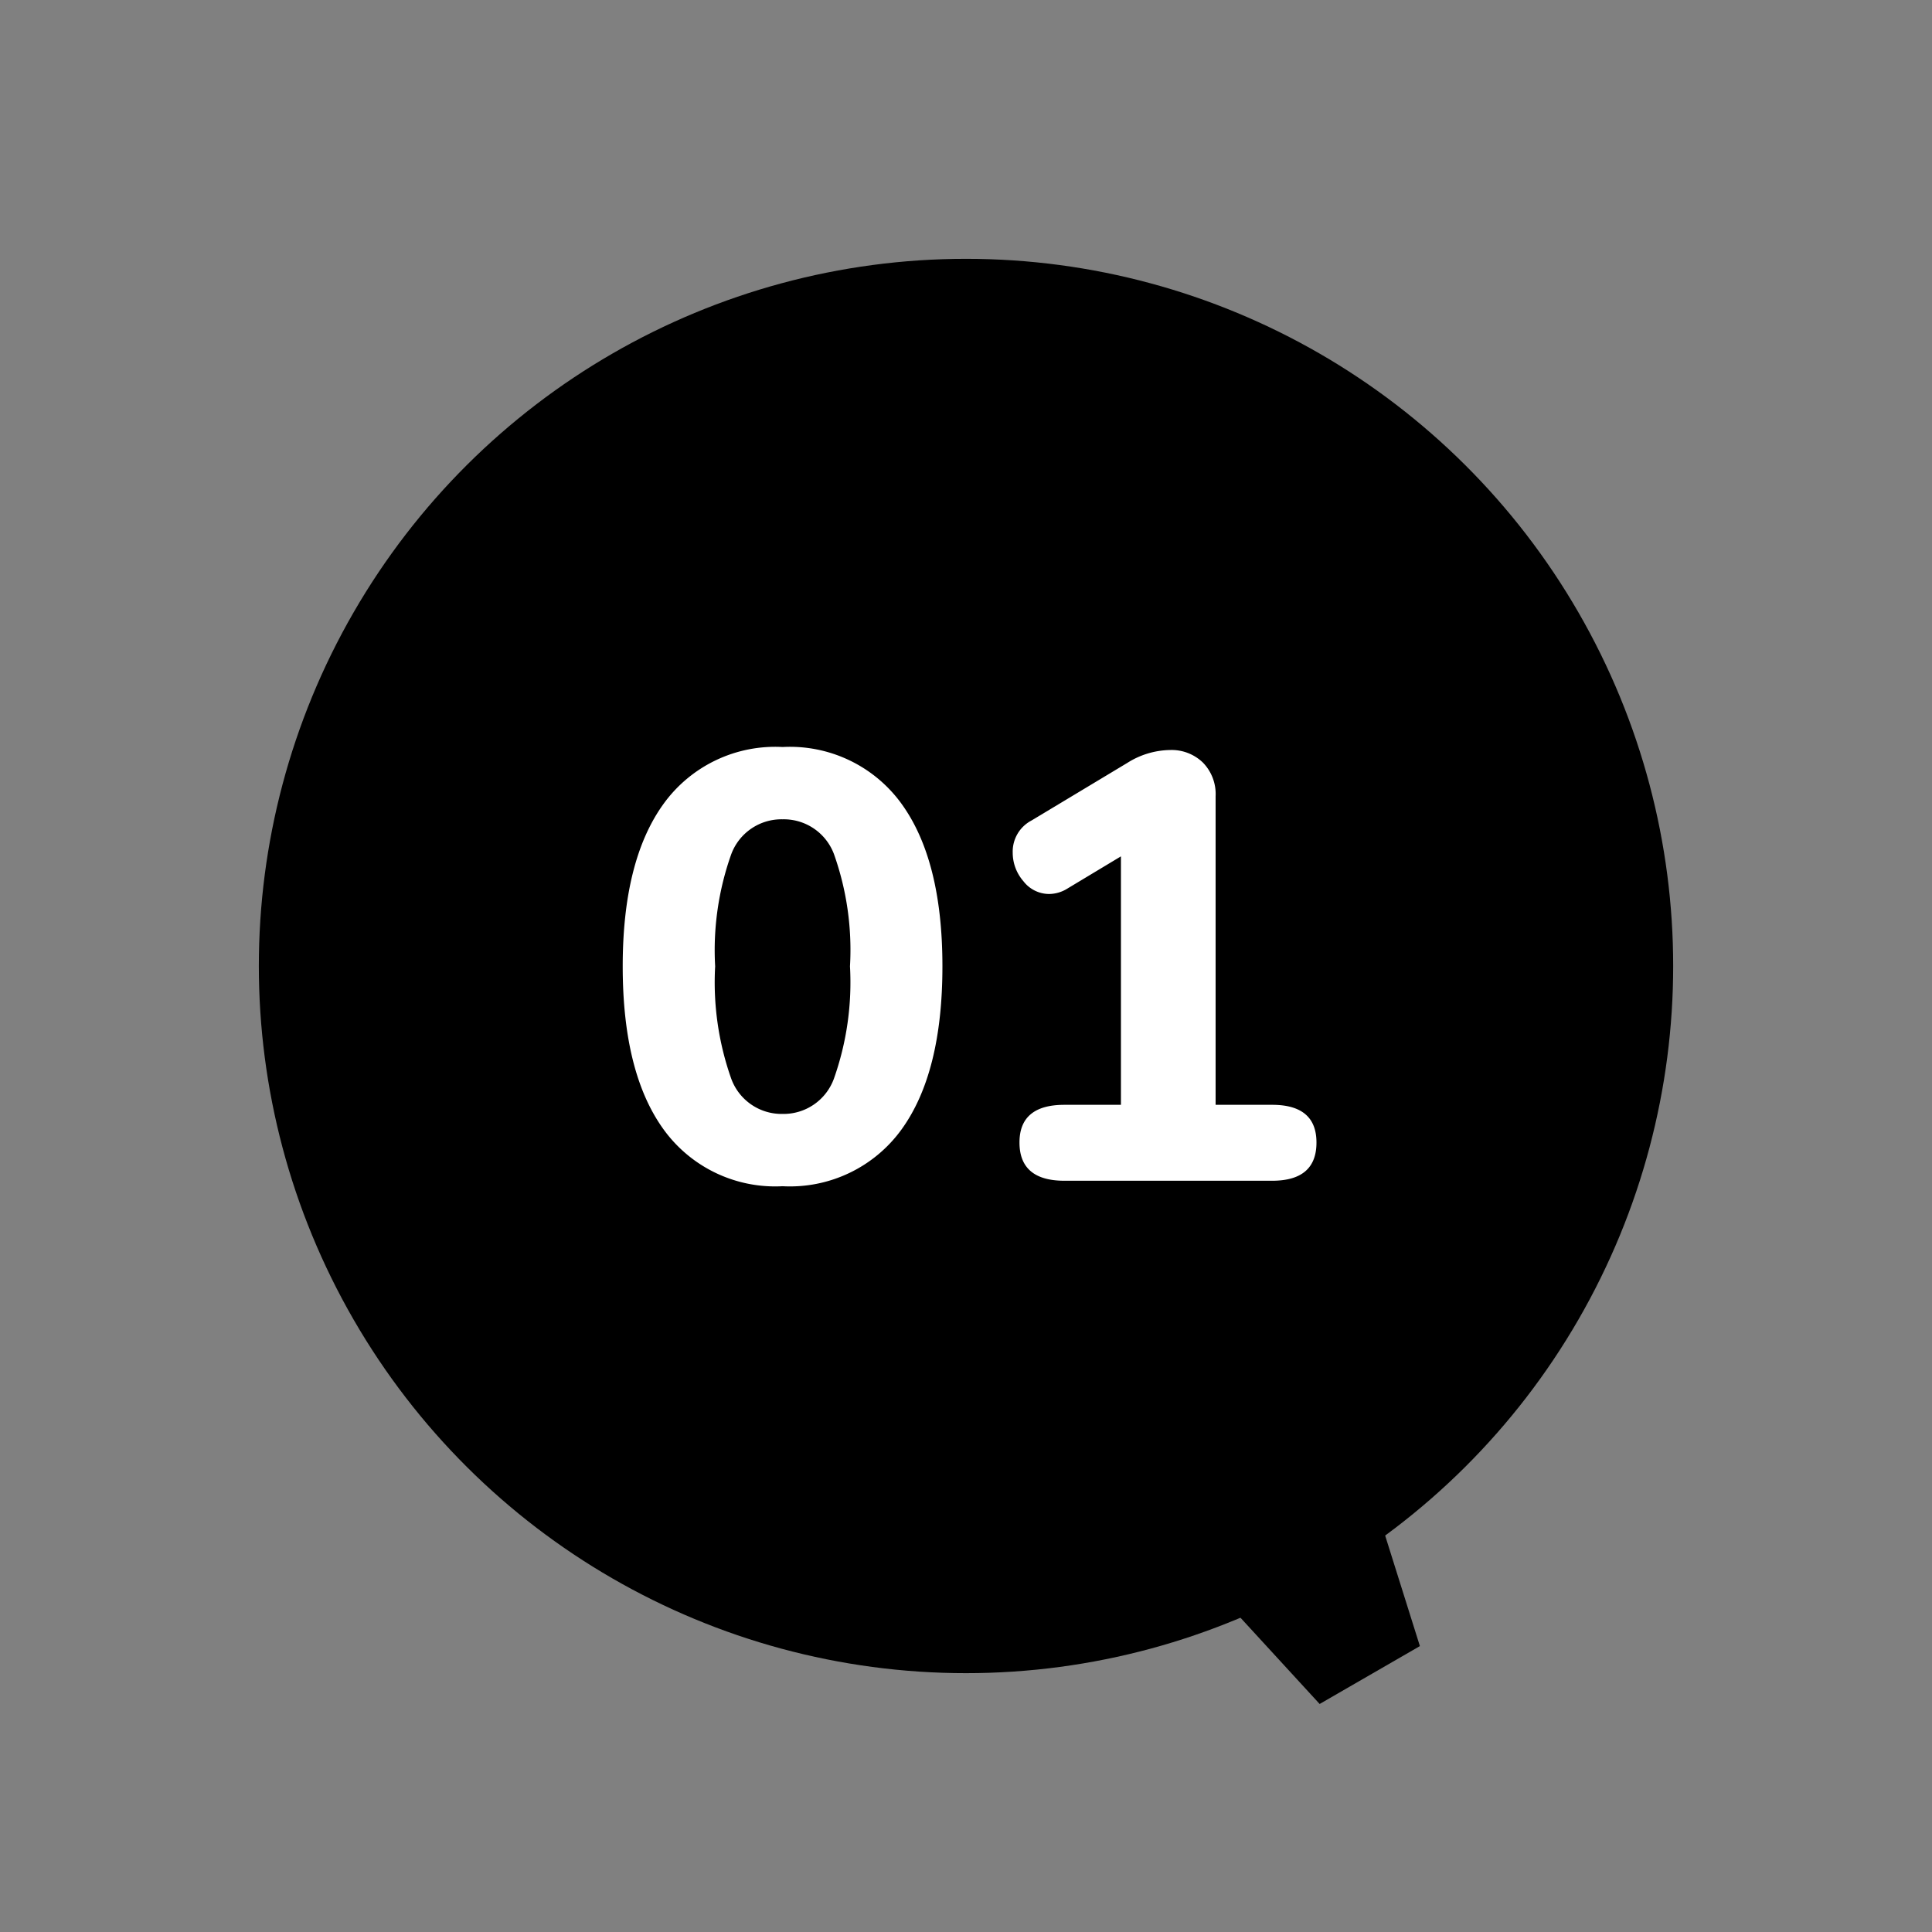
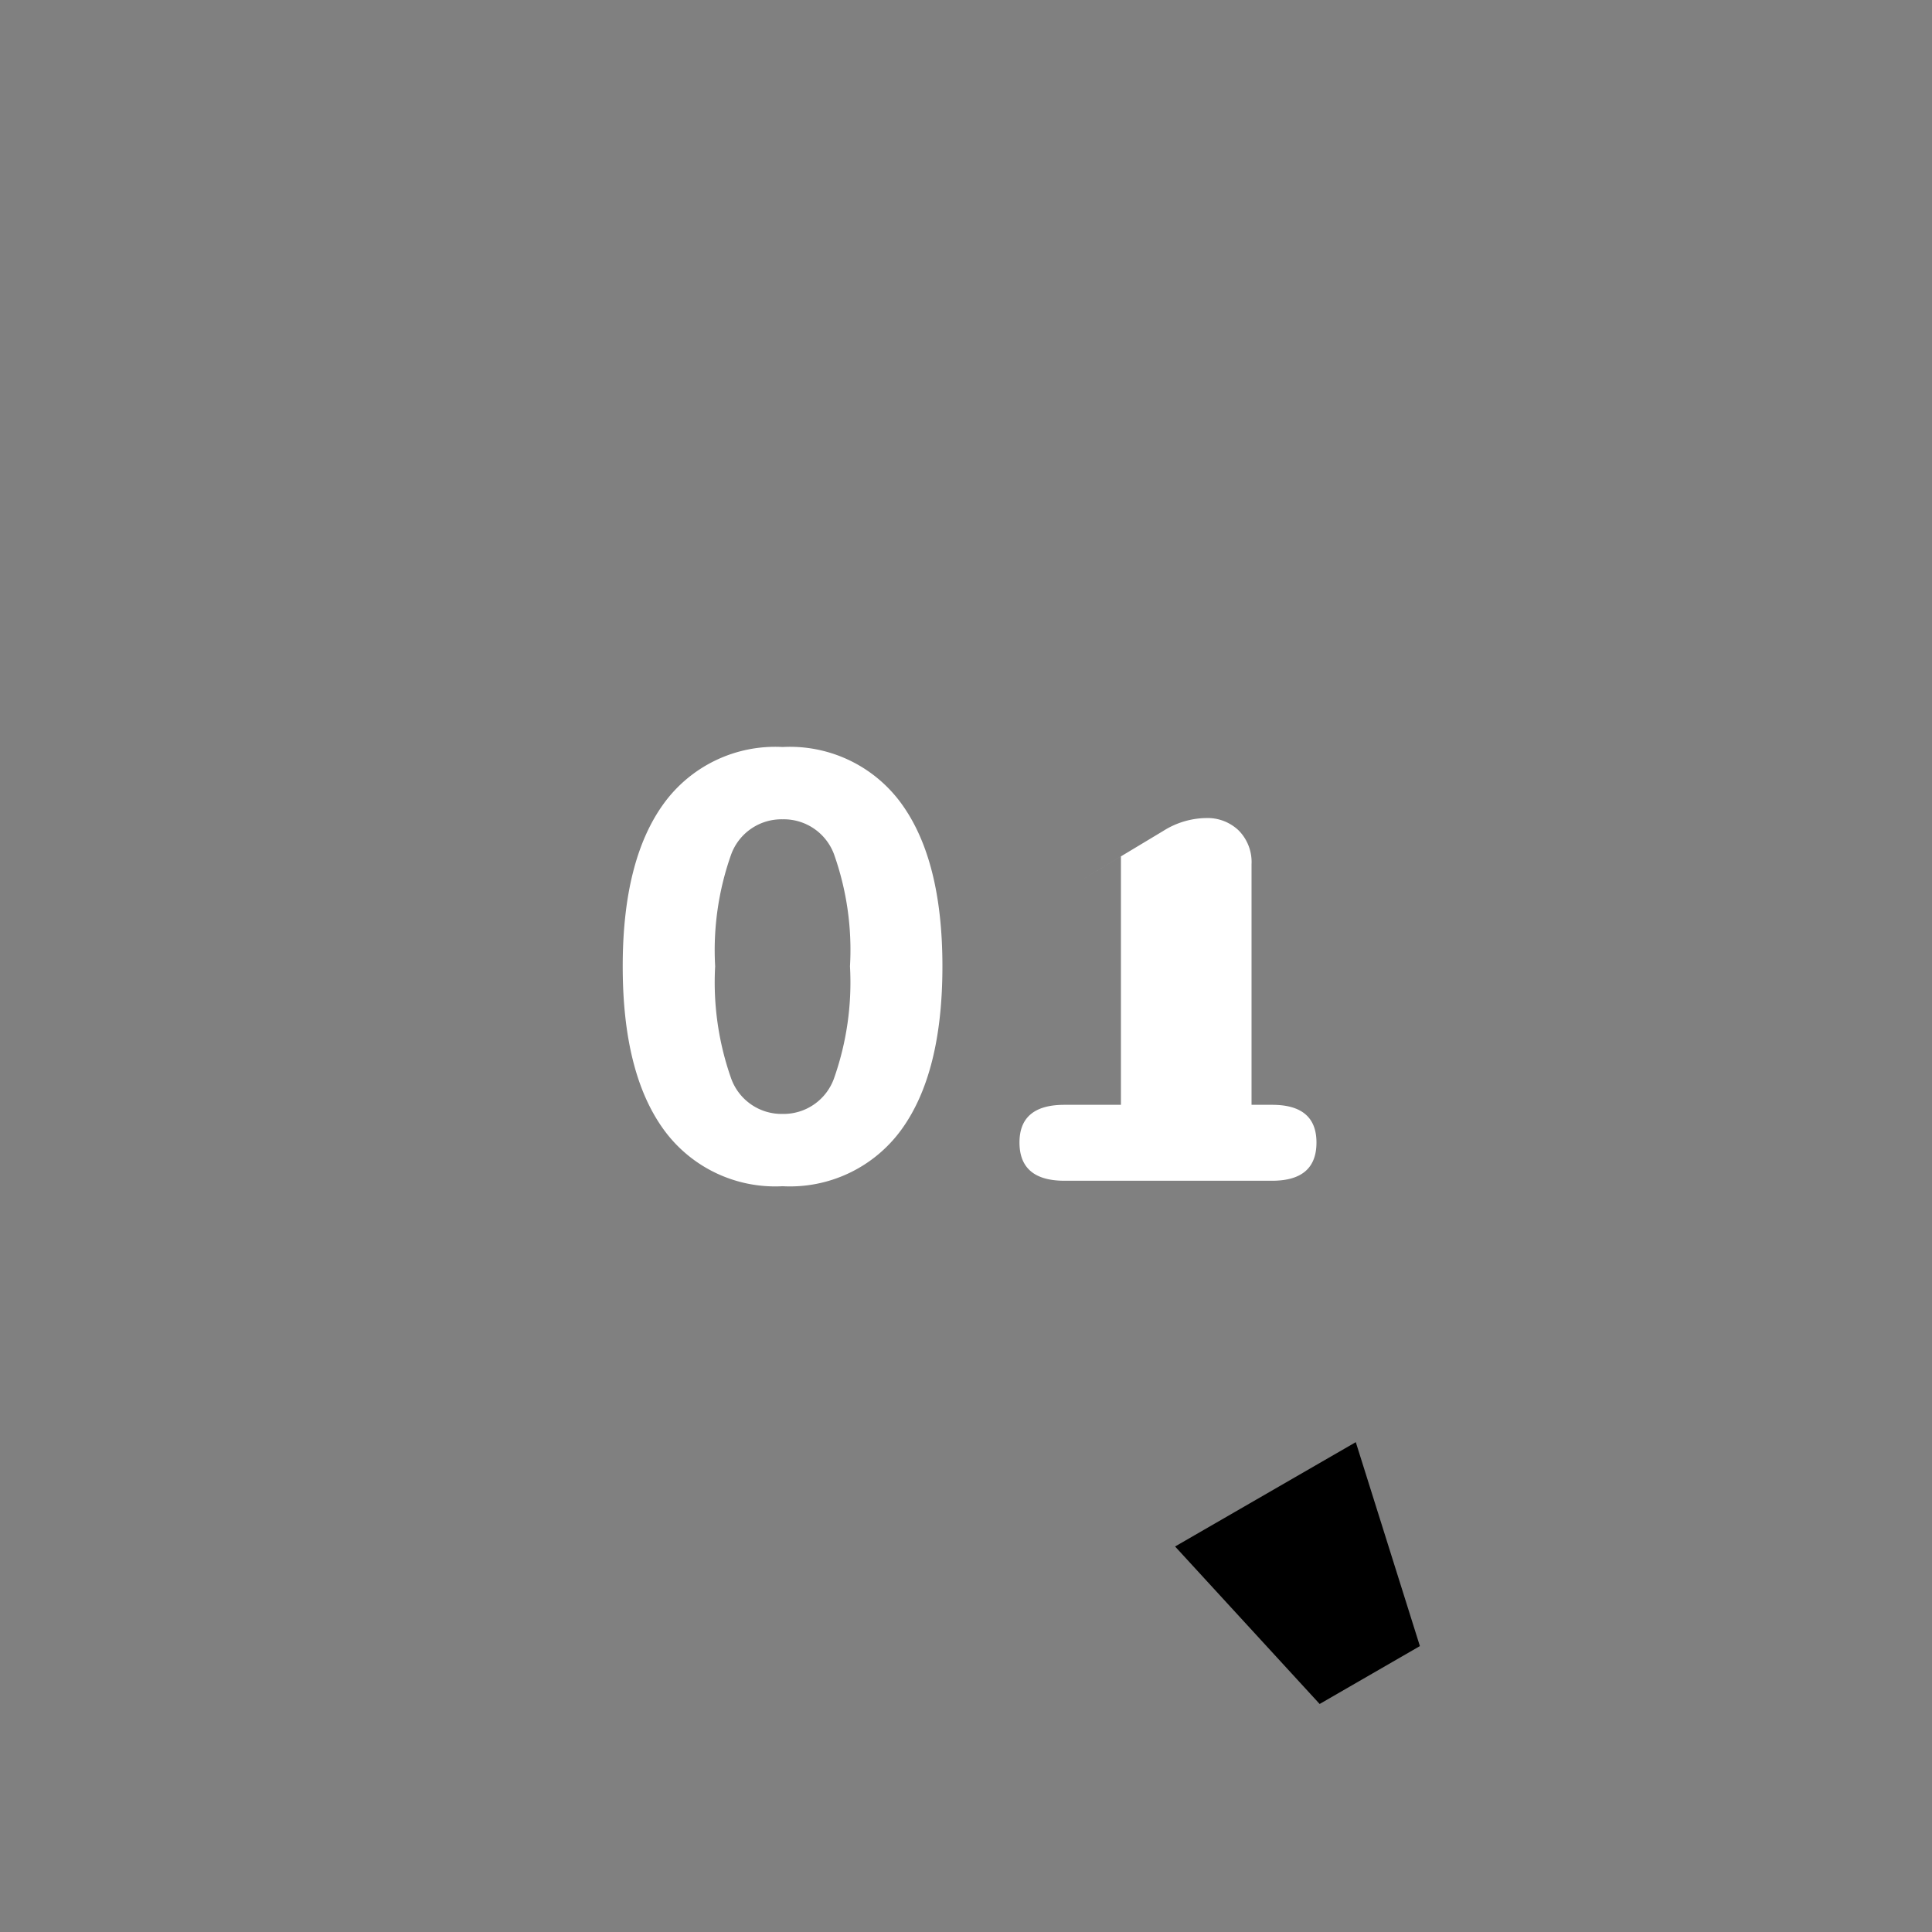
<svg xmlns="http://www.w3.org/2000/svg" width="108.133" height="108.133" viewBox="0 0 108.133 108.133">
  <rect x="0" y="0" width="108.133" height="108.133" fill="#808080" stroke="none" />
  <g id="グループ_5417" data-name="グループ 5417" transform="translate(-644.005 -2227.914)">
    <g id="グループ_188" data-name="グループ 188" transform="translate(644.107 2267.294) rotate(-30)">
-       <circle id="楕円形_14" data-name="楕円形 14" cx="39.58" cy="39.58" r="39.58" transform="translate(-0.188 0.121)" />
      <path id="パス_6992" data-name="パス 6992" d="M0,0H11.679l-2.6,11.679H2.6Z" transform="translate(33.281 73.689)" />
    </g>
-     <path id="パス_23296" data-name="パス 23296" d="M-10.2.306a7.705,7.705,0,0,1-6.647-3.162q-2.3-3.162-2.3-9.146,0-5.95,2.3-9.112A7.705,7.705,0,0,1-10.2-24.276a7.705,7.705,0,0,1,6.647,3.162q2.3,3.162,2.3,9.112,0,5.984-2.3,9.146A7.705,7.705,0,0,1-10.2.306Zm0-4.046A3,3,0,0,0-7.327-5.712a16.157,16.157,0,0,0,.9-6.29,16,16,0,0,0-.9-6.29A3,3,0,0,0-10.2-20.23a3,3,0,0,0-2.873,1.955,16.021,16.021,0,0,0-.9,6.273,16.157,16.157,0,0,0,.9,6.29A3,3,0,0,0-10.2-3.74Zm27.4-.51q2.482,0,2.482,2.108Q19.686,0,17.2,0H5.576Q3.06,0,3.06-2.142q0-2.108,2.516-2.108H8.738V-18.156l-2.992,1.8a1.968,1.968,0,0,1-1.02.306,1.818,1.818,0,0,1-1.445-.714,2.433,2.433,0,0,1-.6-1.6,1.964,1.964,0,0,1,1.054-1.8l5.372-3.23a4.592,4.592,0,0,1,2.38-.714,2.518,2.518,0,0,1,1.836.7,2.516,2.516,0,0,1,.714,1.887V-4.25Z" transform="translate(698.005 2294)" fill="#fff" />
+     <path id="パス_23296" data-name="パス 23296" d="M-10.2.306a7.705,7.705,0,0,1-6.647-3.162q-2.3-3.162-2.3-9.146,0-5.95,2.3-9.112A7.705,7.705,0,0,1-10.2-24.276a7.705,7.705,0,0,1,6.647,3.162q2.3,3.162,2.3,9.112,0,5.984-2.3,9.146A7.705,7.705,0,0,1-10.2.306Zm0-4.046A3,3,0,0,0-7.327-5.712a16.157,16.157,0,0,0,.9-6.29,16,16,0,0,0-.9-6.29A3,3,0,0,0-10.2-20.23a3,3,0,0,0-2.873,1.955,16.021,16.021,0,0,0-.9,6.273,16.157,16.157,0,0,0,.9,6.29A3,3,0,0,0-10.2-3.74Zm27.4-.51q2.482,0,2.482,2.108Q19.686,0,17.2,0H5.576Q3.06,0,3.06-2.142q0-2.108,2.516-2.108H8.738V-18.156l-2.992,1.8l5.372-3.23a4.592,4.592,0,0,1,2.38-.714,2.518,2.518,0,0,1,1.836.7,2.516,2.516,0,0,1,.714,1.887V-4.25Z" transform="translate(698.005 2294)" fill="#fff" />
  </g>
</svg>